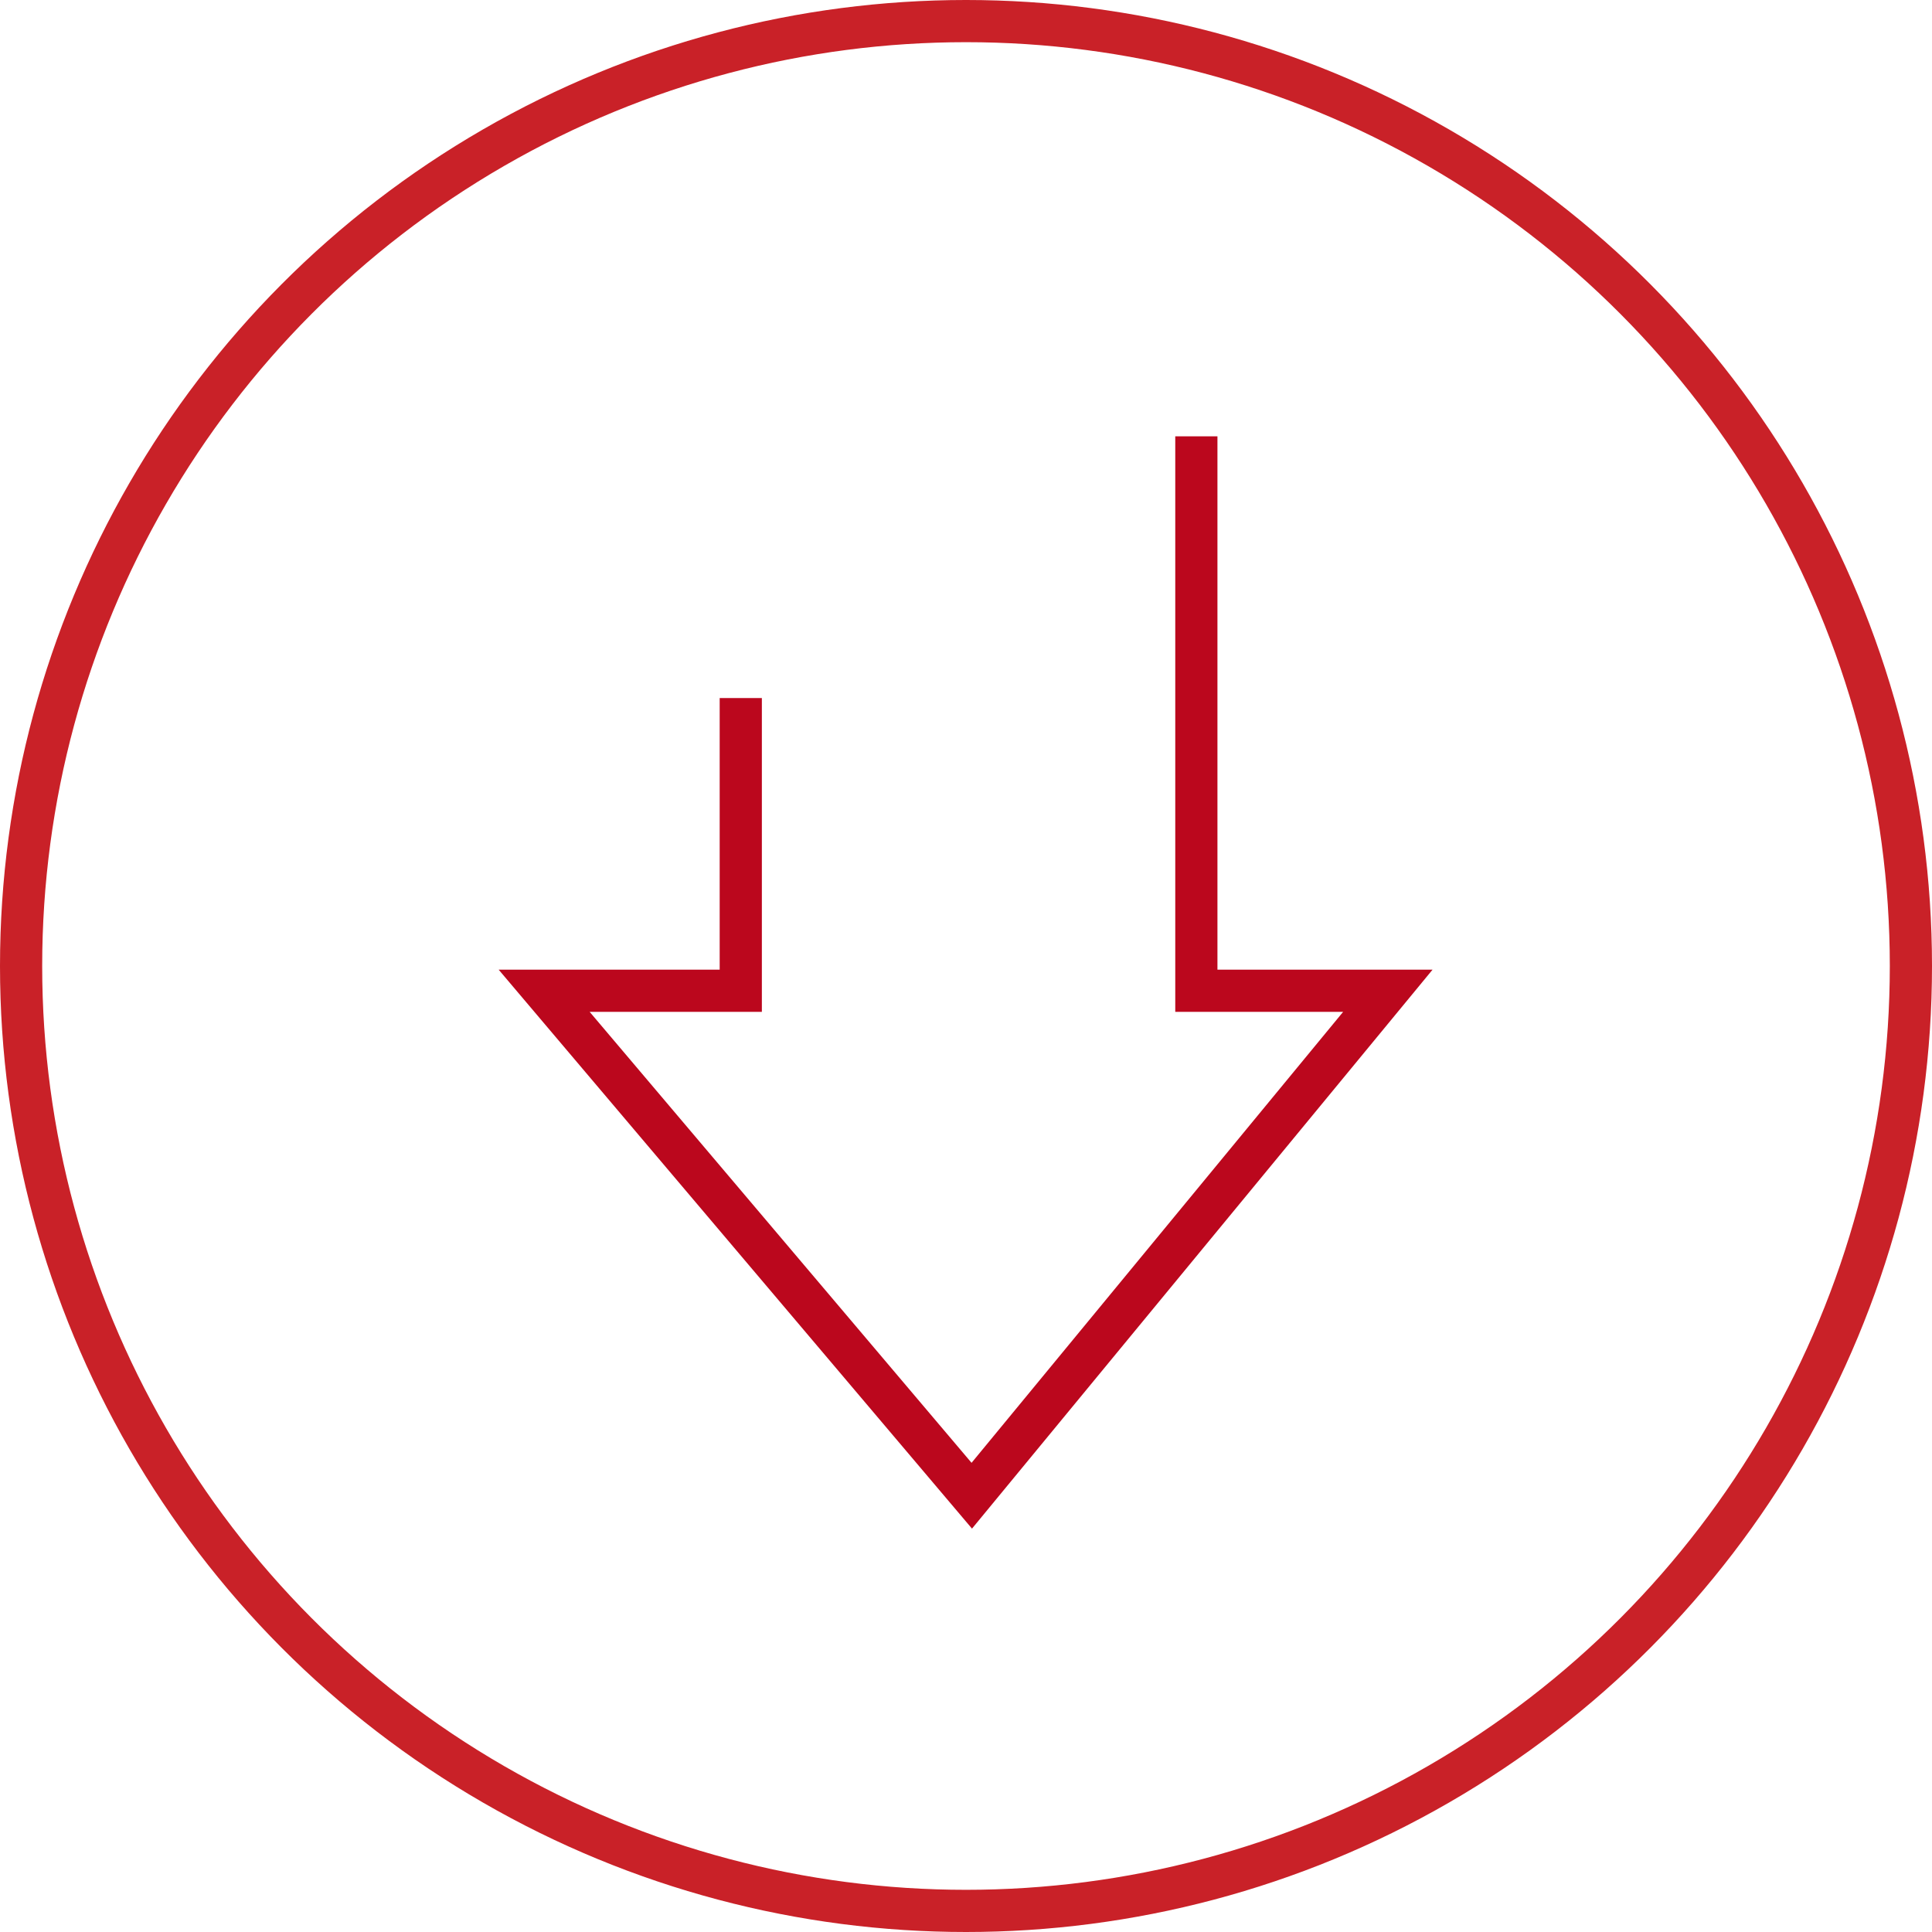
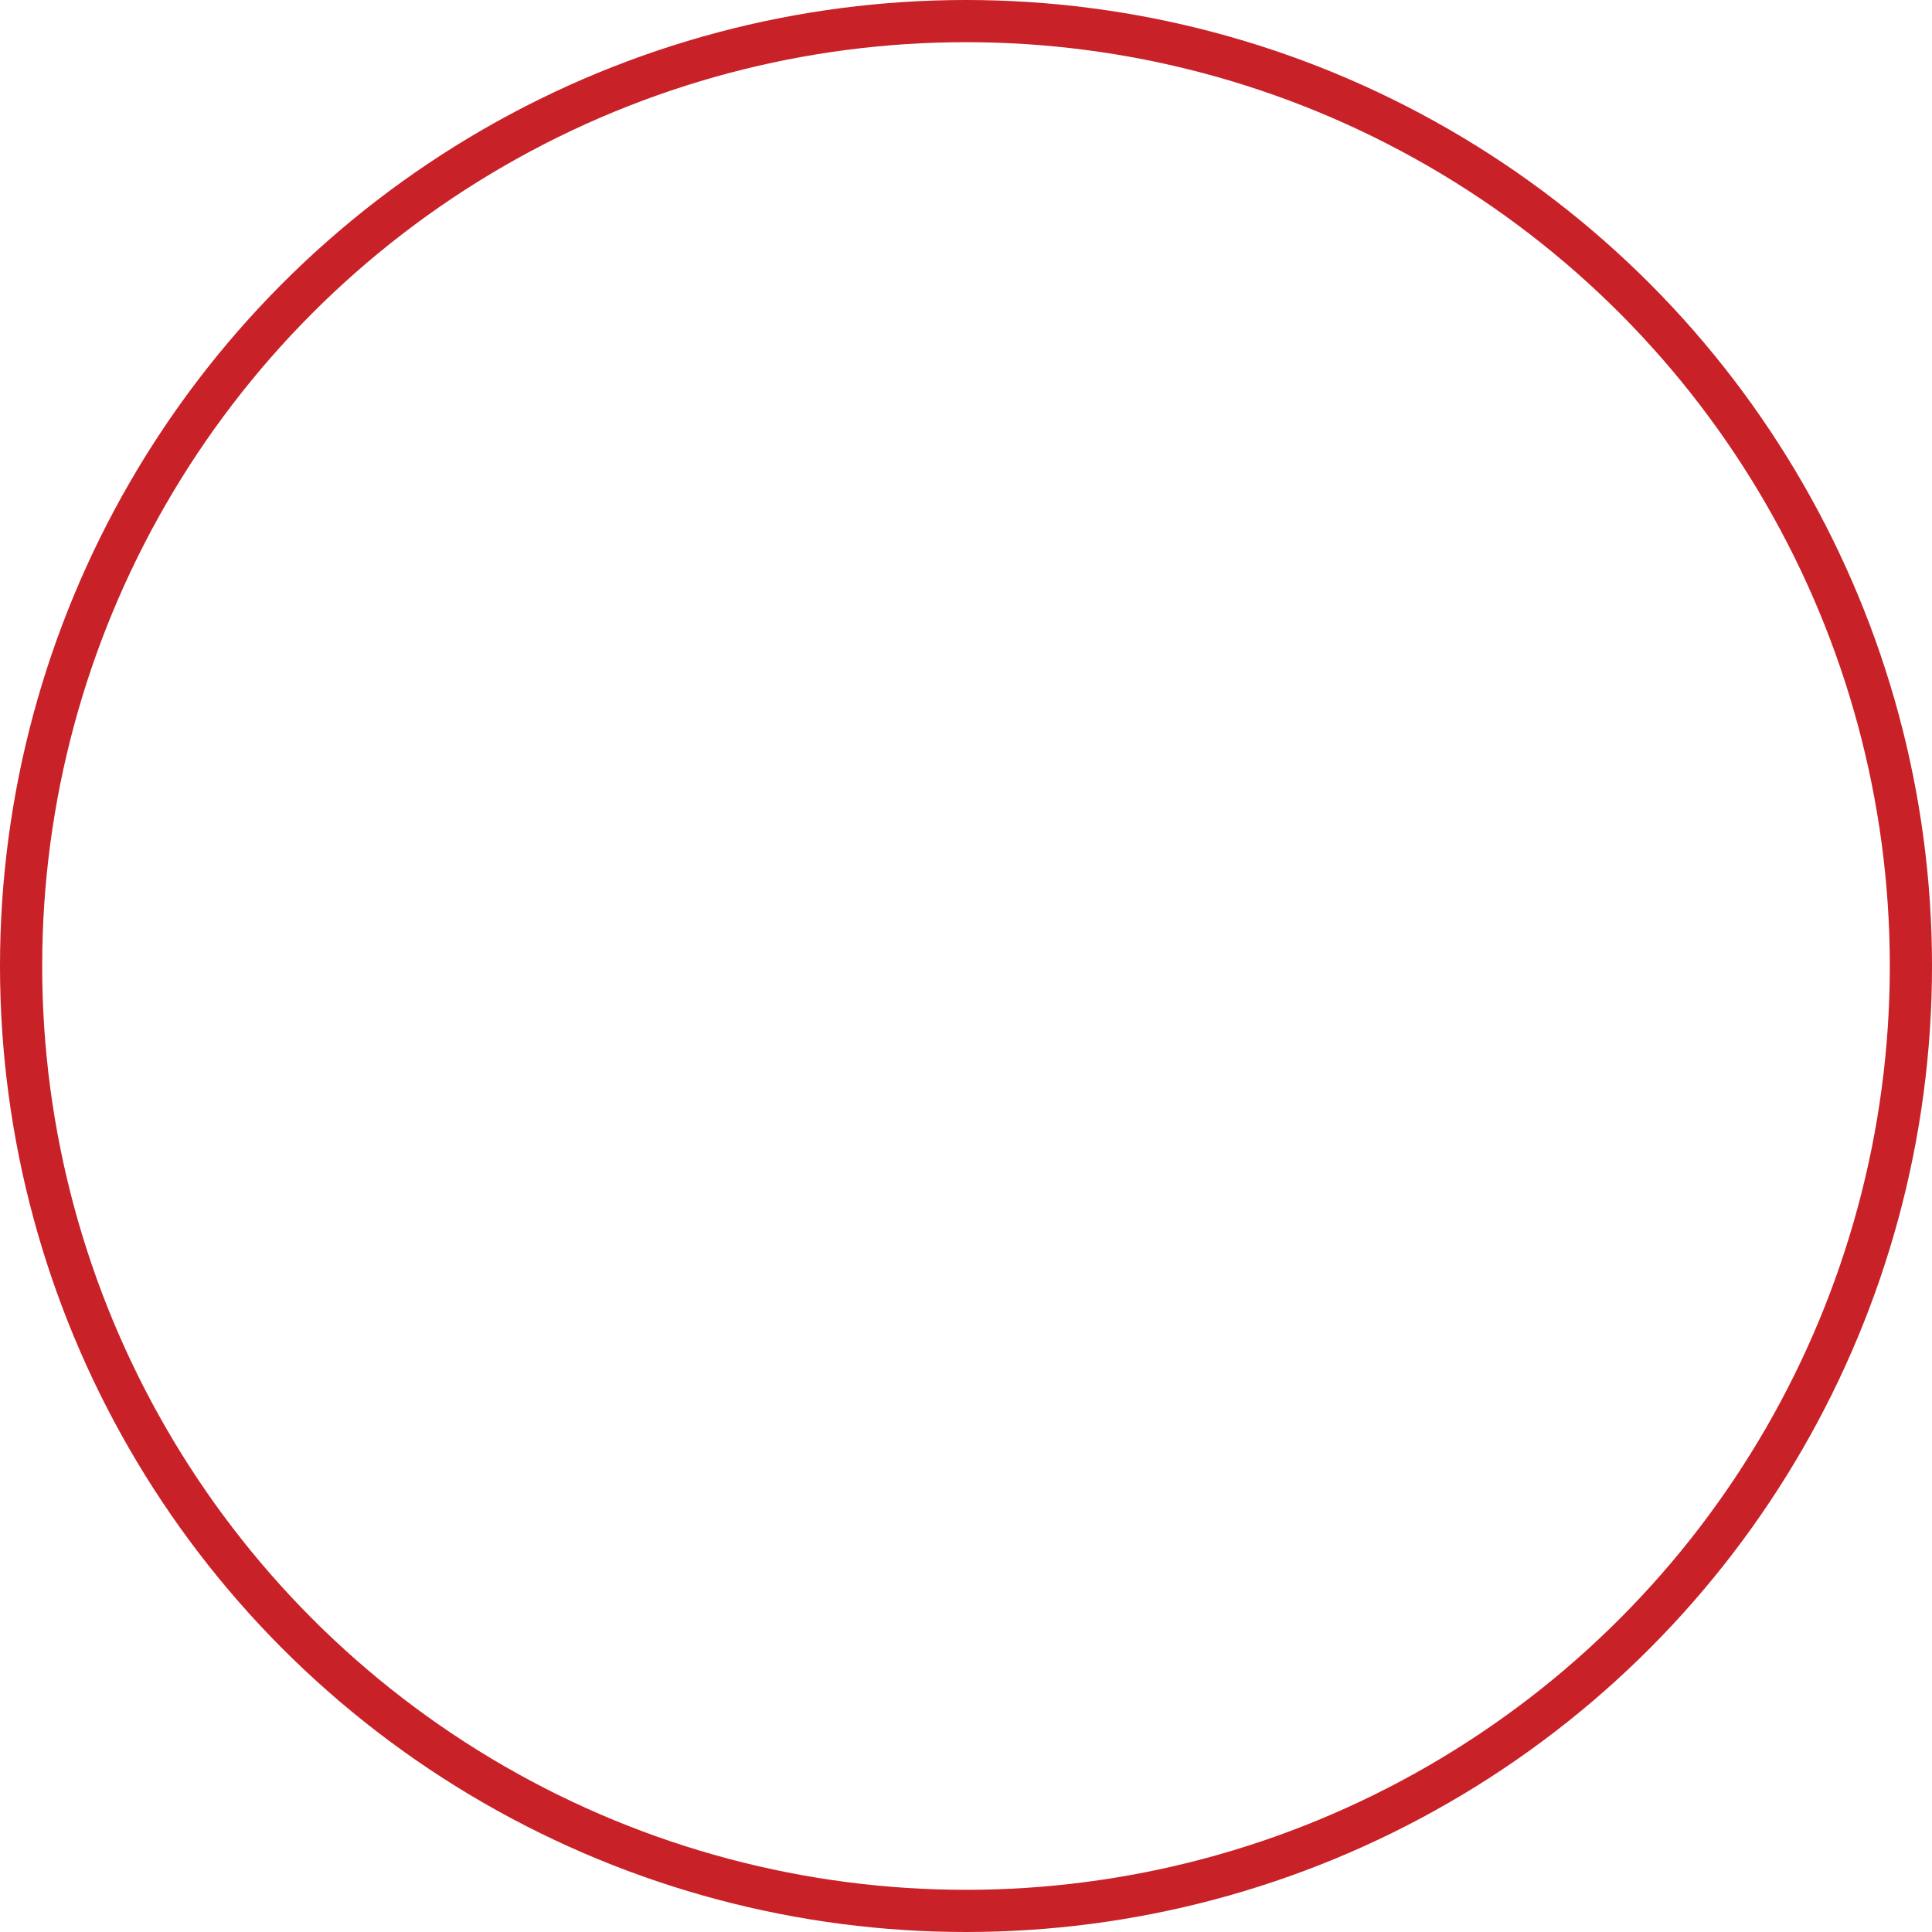
<svg xmlns="http://www.w3.org/2000/svg" width="57.25" height="57.25" viewBox="0 0 57.25 57.25">
  <g id="Group_145" data-name="Group 145" transform="translate(-3592.875 -3808.031)">
    <g id="Group_138" data-name="Group 138" transform="translate(162 101.156)">
      <circle id="Ellipse_27" data-name="Ellipse 27" cx="28" cy="28" r="28" transform="translate(3431.5 3707.5)" fill="none" stroke="#c92128" stroke-linecap="round" stroke-miterlimit="10" stroke-width="1.25" />
    </g>
-     <path id="Path_1027" data-name="Path 1027" d="M34.826,12.188v16.43H40.5L28.171,43.581,15.5,28.618h5.826V19.944" transform="translate(3593.5 3808.772)" fill="none" stroke="#bb071d" stroke-miterlimit="10" stroke-width="1.25" />
  </g>
</svg>